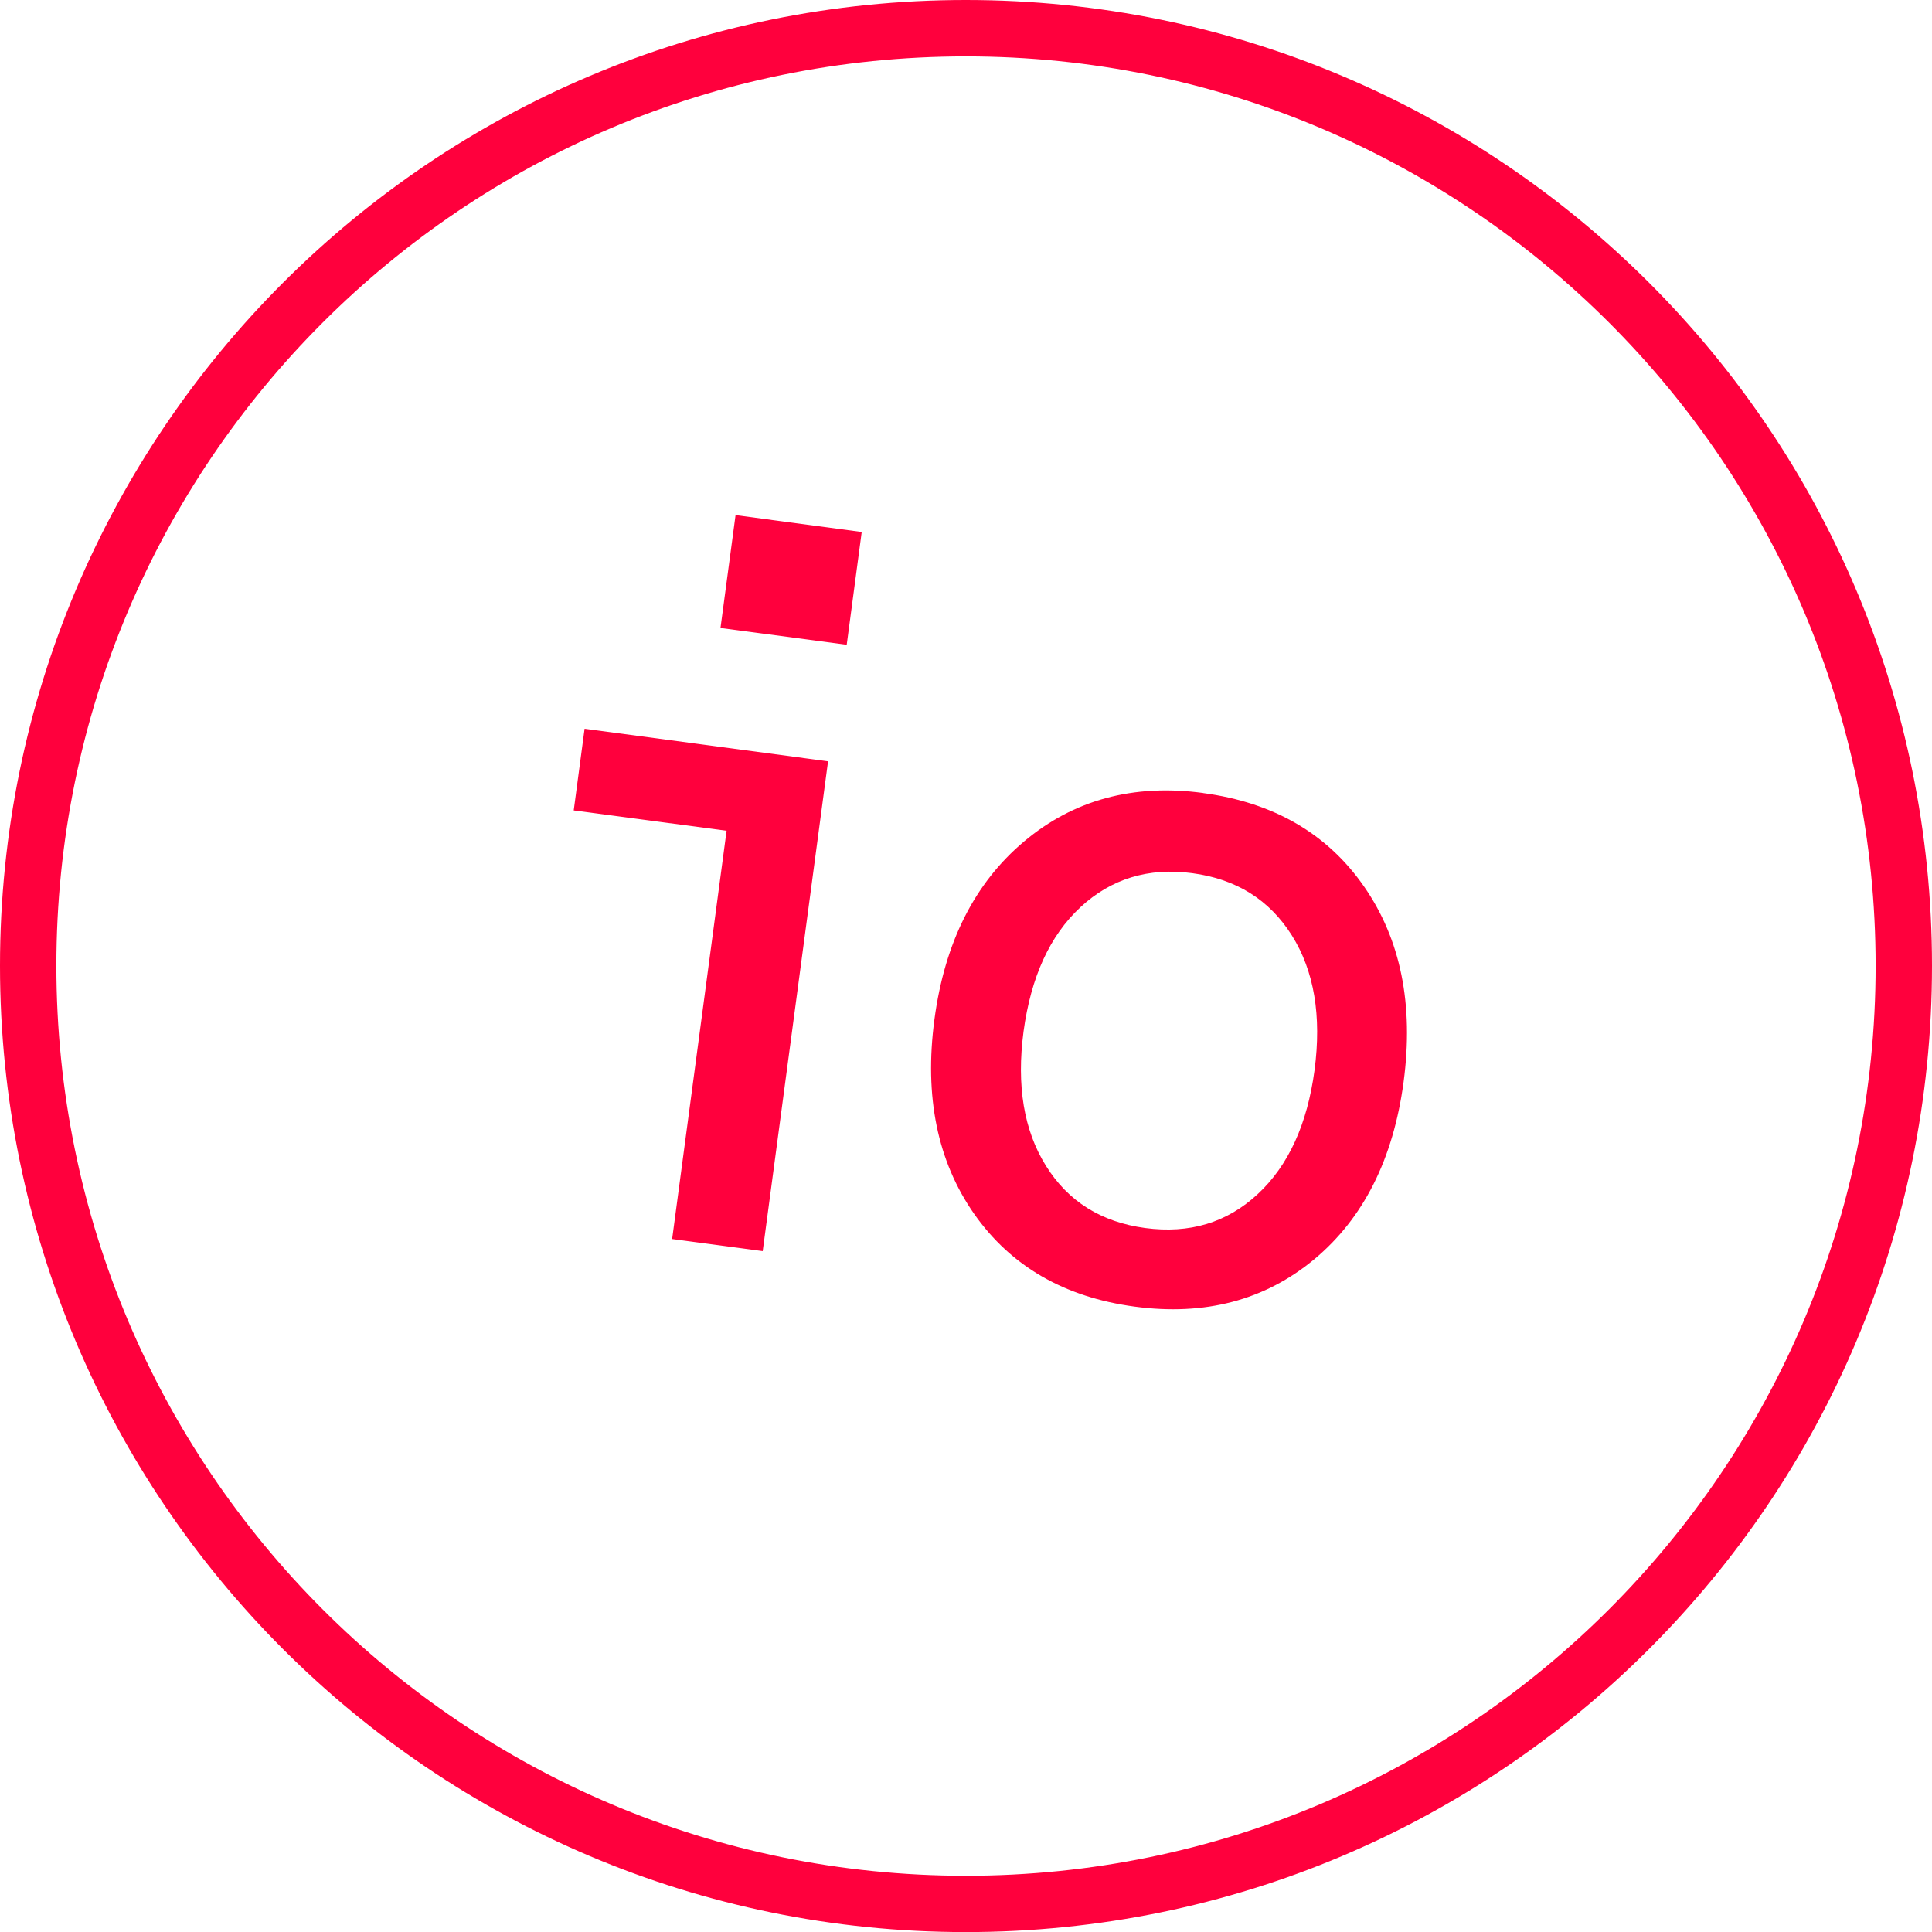
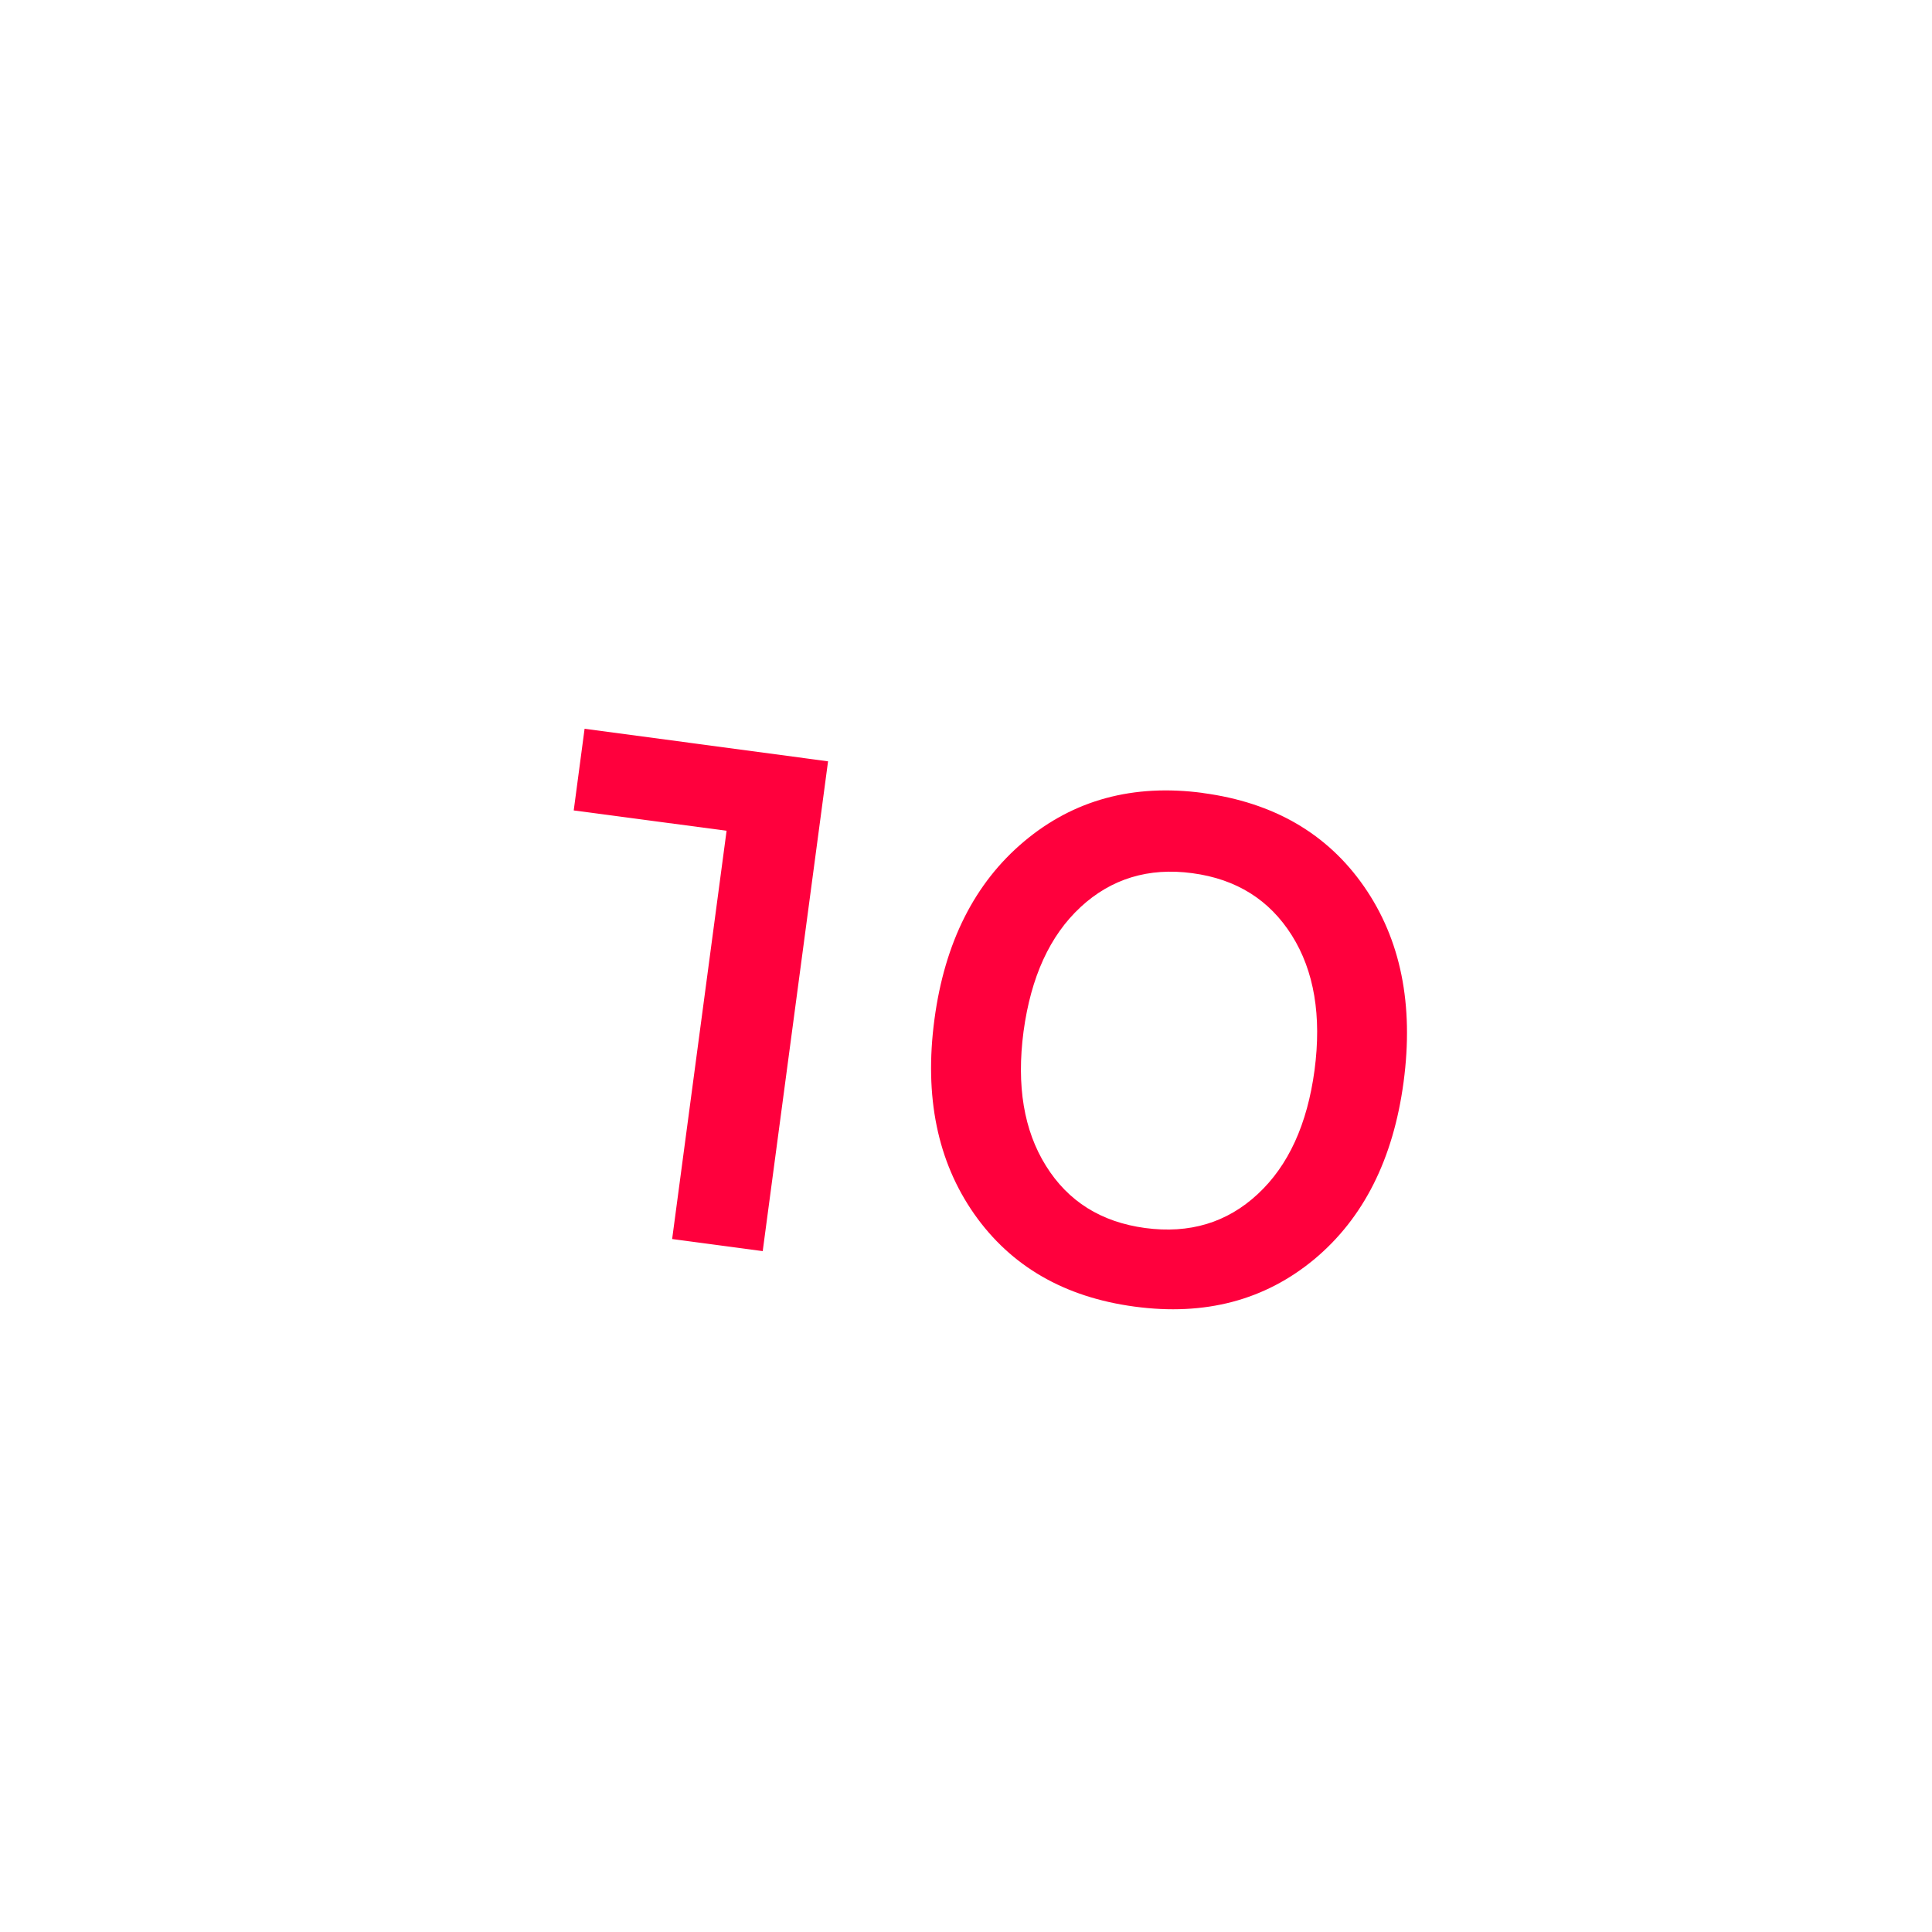
<svg xmlns="http://www.w3.org/2000/svg" width="50" height="50" viewBox="0 0 50 50" fill="none">
  <g clip-path="url(#clip0_244_846)">
-     <path d="M24.995 0C11.19 0 0 11.192 0 24.994C0 38.796 11.188 50.002 24.995 50.002C38.802 50.002 50 38.809 50 24.994C50 11.179 38.809 0 24.995 0ZM24.995 1.459C38.002 1.459 48.541 11.997 48.541 24.995C48.541 37.993 38.005 48.545 24.995 48.545C11.985 48.545 1.459 38.003 1.459 24.994C1.459 11.985 11.995 1.459 24.995 1.459Z" fill="#FF003D" />
-     <path fill-rule="evenodd" clip-rule="evenodd" d="M21.913 16.686L18.646 16.252L19.036 13.331L22.301 13.768L21.913 16.686Z" fill="#FF003D" />
    <path fill-rule="evenodd" clip-rule="evenodd" d="M19.739 32.379L17.395 32.066L18.804 21.5L14.848 20.974L15.129 18.86L21.43 19.703L19.739 32.379Z" fill="#FF003D" />
    <path fill-rule="evenodd" clip-rule="evenodd" d="M31.136 20.524C32.96 20.768 34.35 21.574 35.3 22.941C36.251 24.31 36.592 25.997 36.325 28.001C36.058 29.997 35.287 31.528 34.013 32.59C32.735 33.65 31.188 34.06 29.363 33.815C27.55 33.572 26.164 32.773 25.212 31.417C24.261 30.058 23.917 28.379 24.183 26.383C24.449 24.387 25.225 22.85 26.505 21.775C27.784 20.701 29.329 20.28 31.135 20.522L31.136 20.524ZM27.962 23.479C27.168 24.215 26.68 25.287 26.489 26.696C26.305 28.096 26.496 29.255 27.069 30.171C27.642 31.092 28.497 31.627 29.636 31.781C30.784 31.934 31.753 31.644 32.549 30.904C33.343 30.168 33.832 29.097 34.02 27.697C34.206 26.292 34.011 25.127 33.433 24.208C32.853 23.288 31.999 22.75 30.857 22.598C29.724 22.445 28.756 22.742 27.962 23.478V23.479Z" fill="#FF003D" />
  </g>
  <defs>
    <clipPath id="clip0_244_846">
      <rect width="50" height="50.002" fill="white" />
    </clipPath>
  </defs>
</svg>